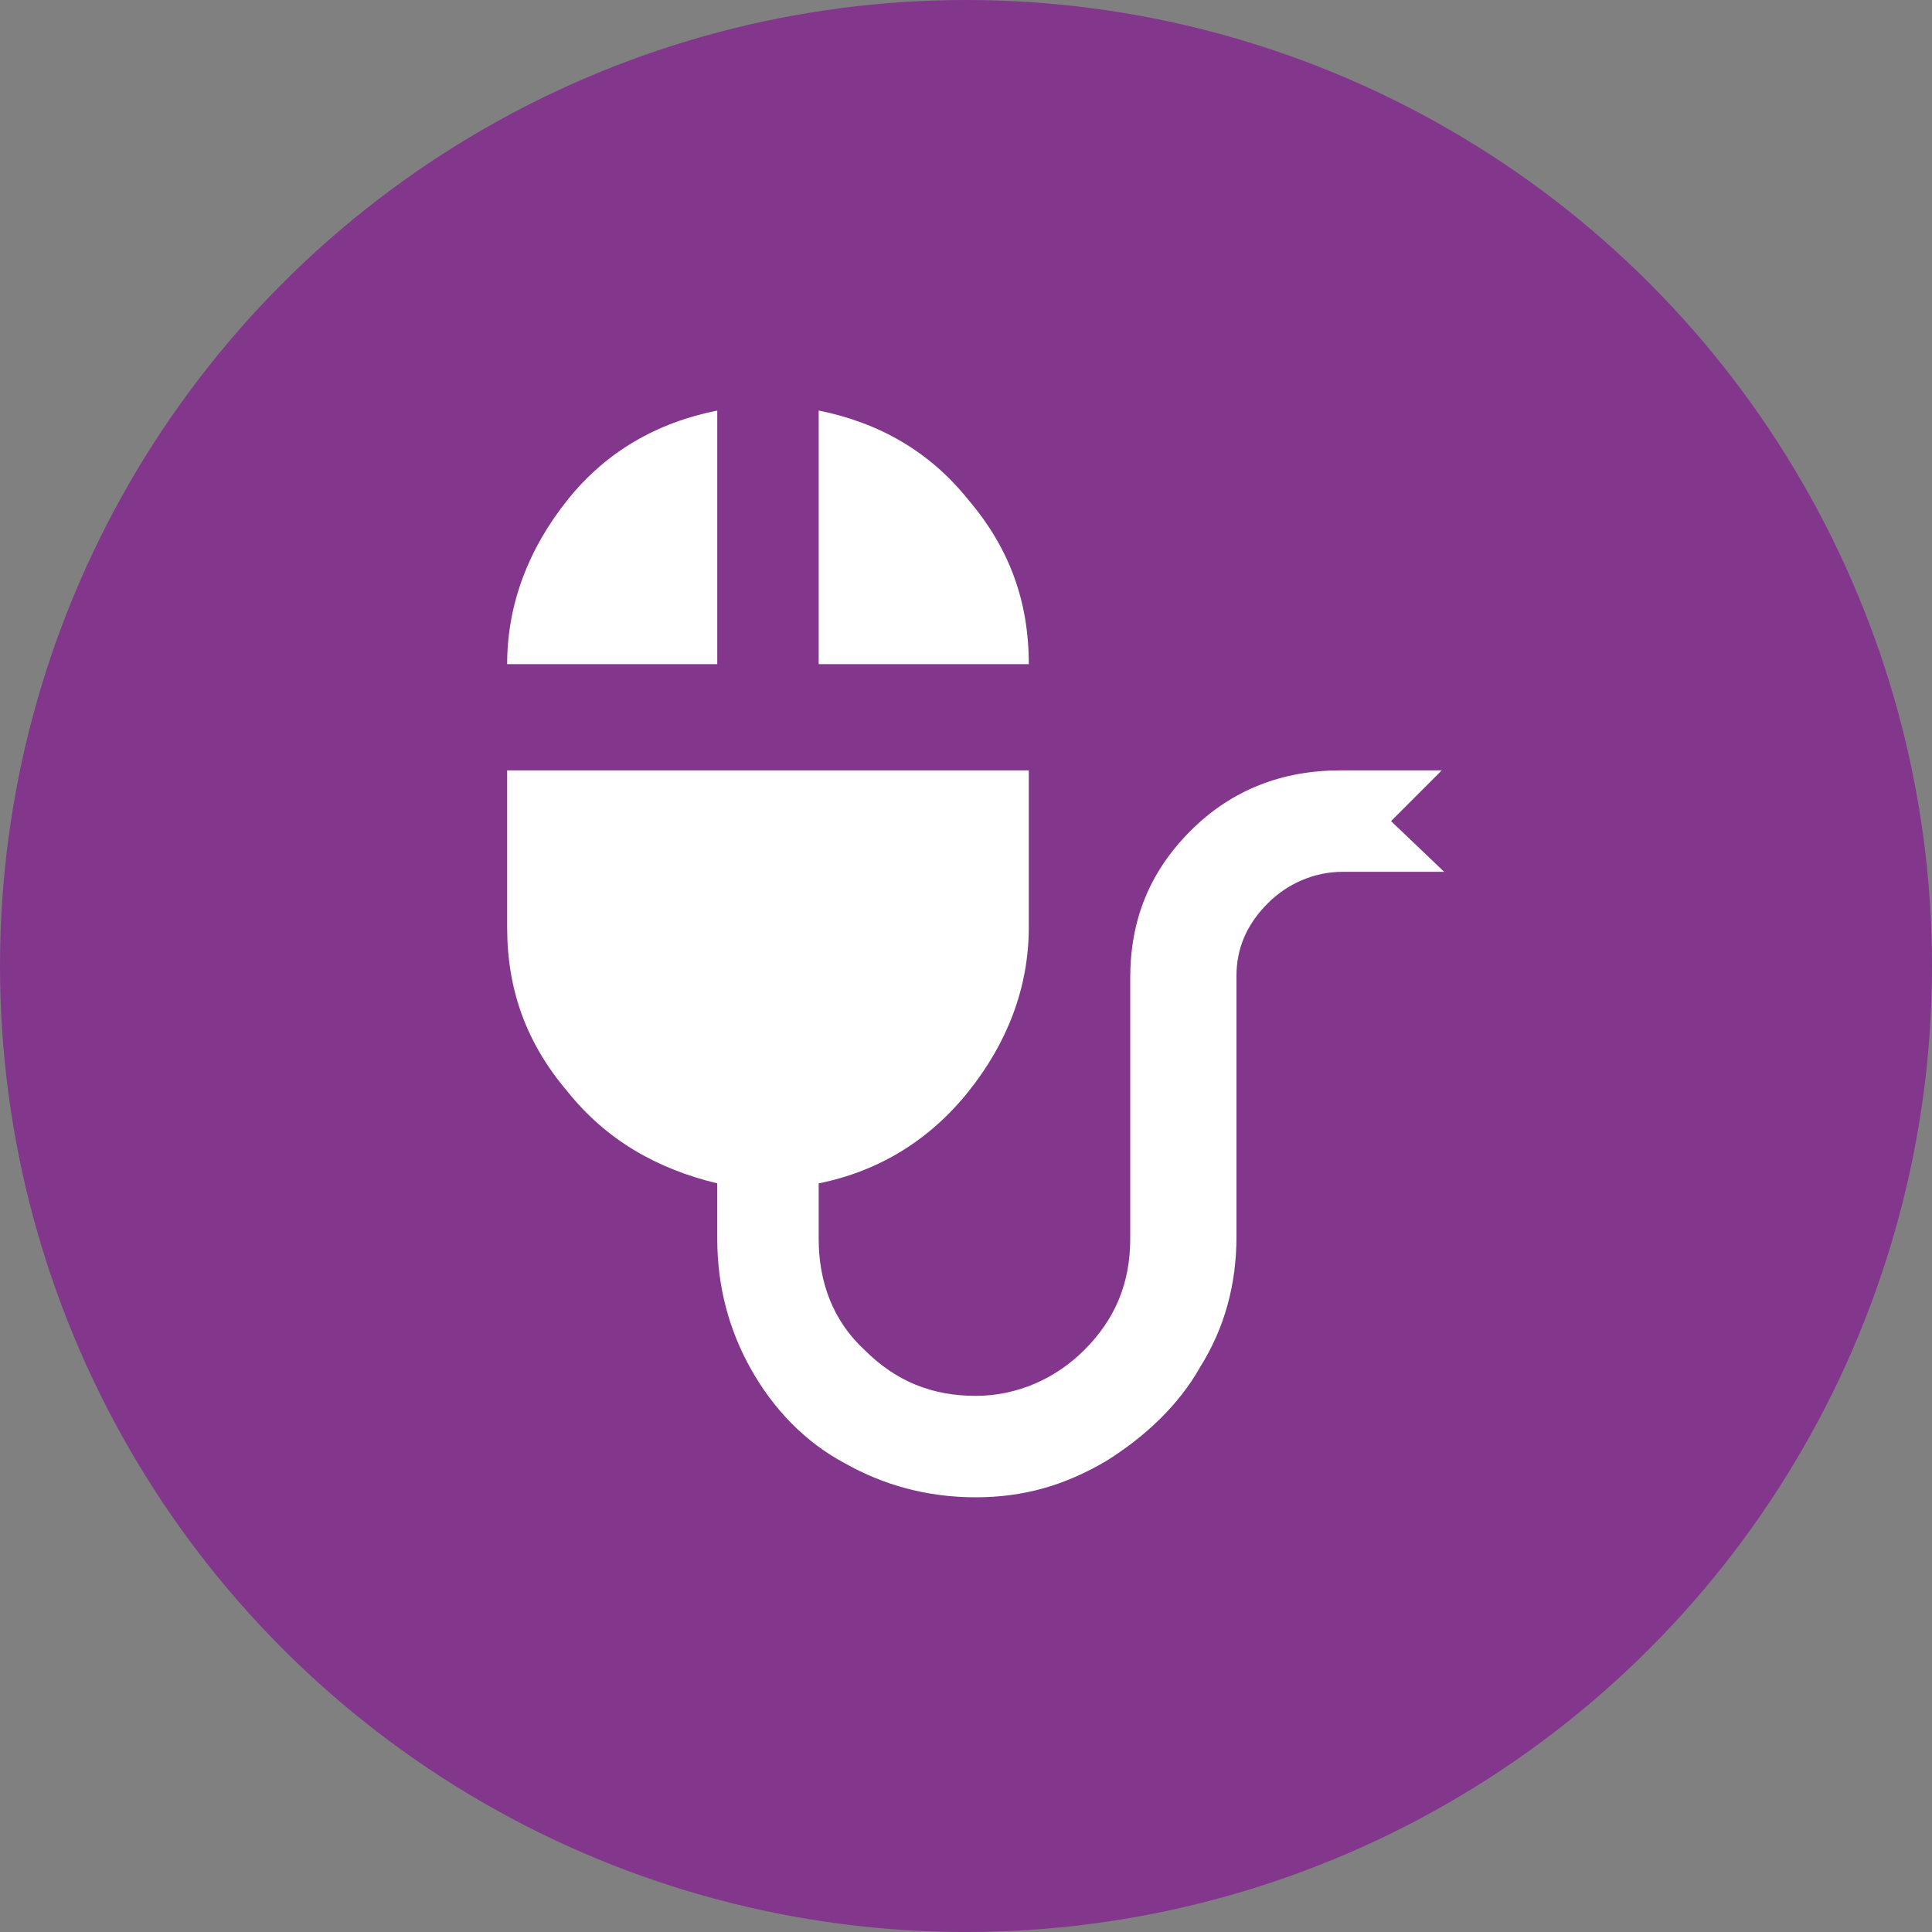
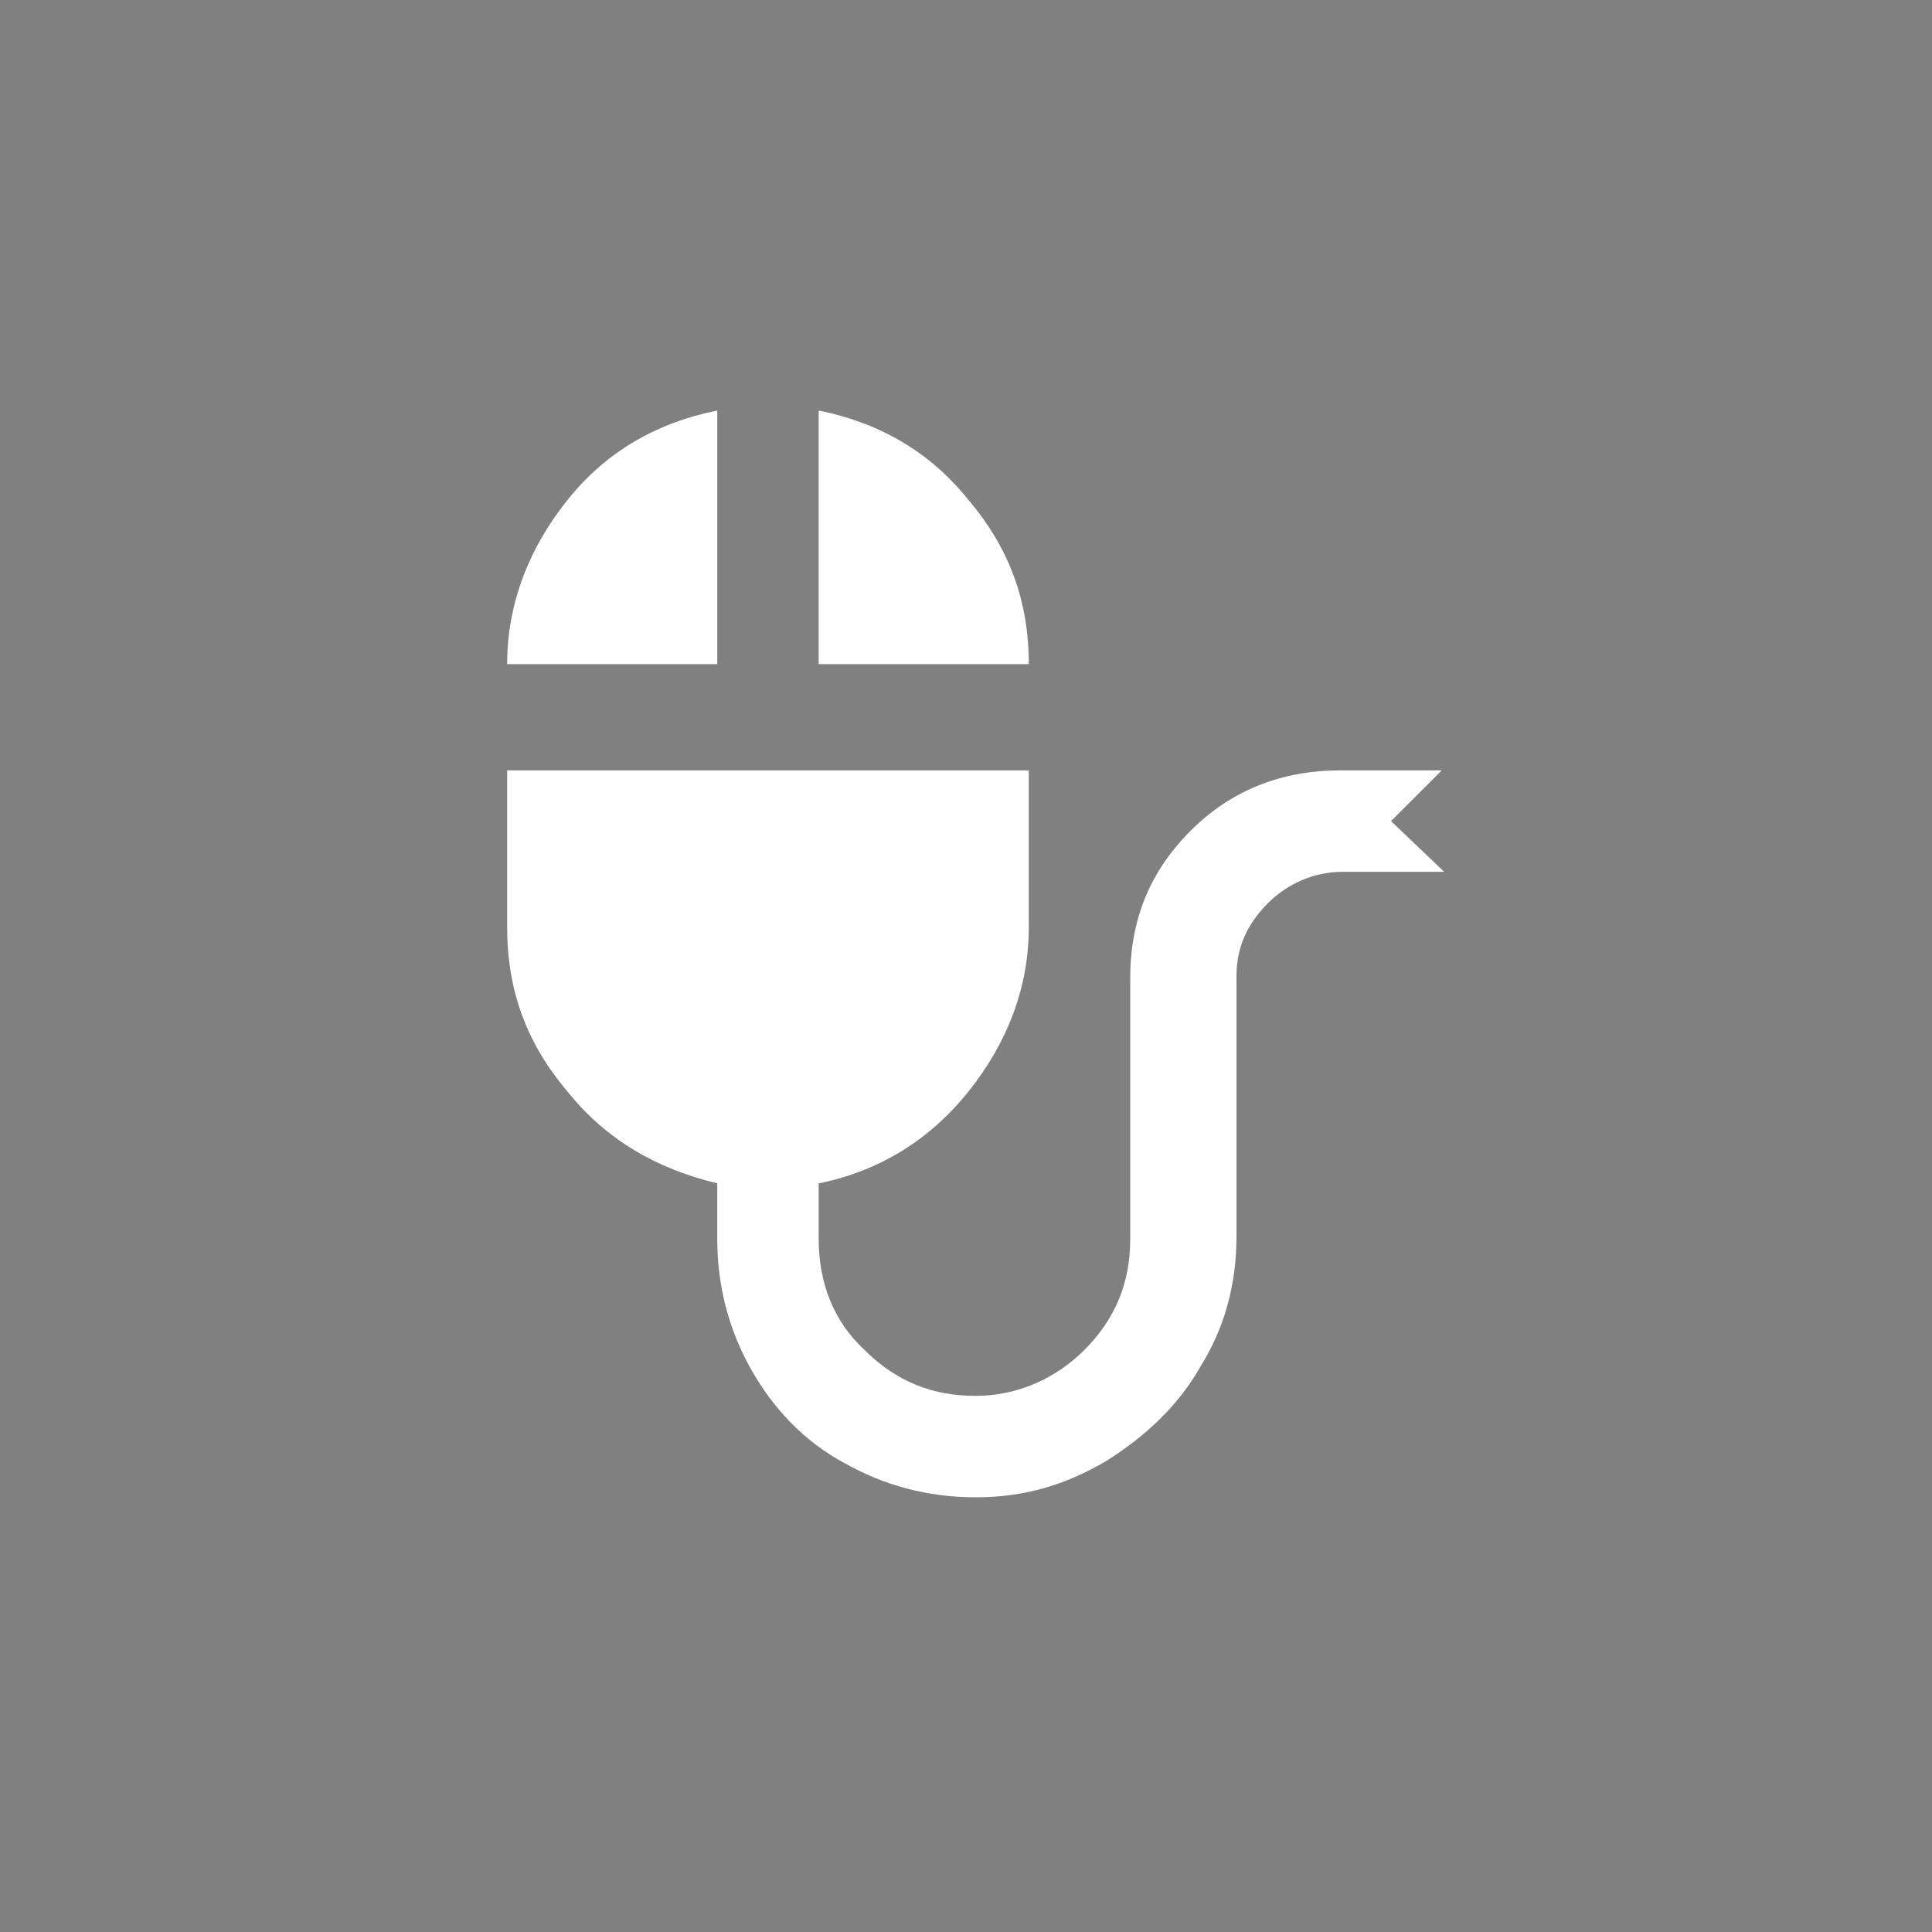
<svg xmlns="http://www.w3.org/2000/svg" version="1.1" id="Ebene_1" x="0px" y="0px" width="80" height="80" viewBox="0 0 80 80" style="enable-background:new 0 0 80 80;" xml:space="preserve">
  <rect x="0" y="0" width="80" height="80" fill="#808080" stroke="none" />
  <style type="text/css">
	.st0{fill-rule:evenodd;clip-rule:evenodd;fill:#82378C;}
	.st1{fill-rule:evenodd;clip-rule:evenodd;fill:#FFFFFF;}
</style>
-   <circle id="Oval" class="st0" cx="40" cy="40" r="40" />
  <path id="Fill" class="st1" d="M42.6,27.5c0-2.6-0.8-4.8-2.5-6.8c-1.6-2-3.7-3.2-6.2-3.7l0,0v10.5H42.6z M29.7,27.5V17  c-2.5,0.5-4.6,1.7-6.2,3.7c-1.6,2-2.5,4.3-2.5,6.8l0,0H29.7z M40.4,62c2,0,3.7-0.5,5.4-1.5c1.6-1,3-2.3,3.9-3.9  c1-1.6,1.5-3.4,1.5-5.4l0,0V40.4c0-1.1,0.4-2.1,1.3-3c0.8-0.8,1.9-1.3,3.1-1.3l0,0h4.2L57.6,34l2.1-2.1h-4.2c-2.4,0-4.5,0.8-6.2,2.5  c-1.7,1.7-2.5,3.7-2.5,6.1l0,0v10.8c0,1.8-0.6,3.3-1.9,4.6c-1.2,1.2-2.8,1.9-4.5,1.9c-1.8,0-3.3-0.6-4.6-1.9  c-1.3-1.2-1.9-2.8-1.9-4.6l0,0v-2.3c2.5-0.5,4.6-1.8,6.2-3.8c1.6-2,2.5-4.3,2.5-6.8l0,0v-6.5H21v6.5c0,2.6,0.8,4.8,2.5,6.8  c1.6,2,3.7,3.2,6.2,3.8l0,0v2.3c0,2,0.5,3.8,1.4,5.4c0.9,1.6,2.2,3,3.9,3.9C36.6,61.5,38.4,62,40.4,62z" />
</svg>